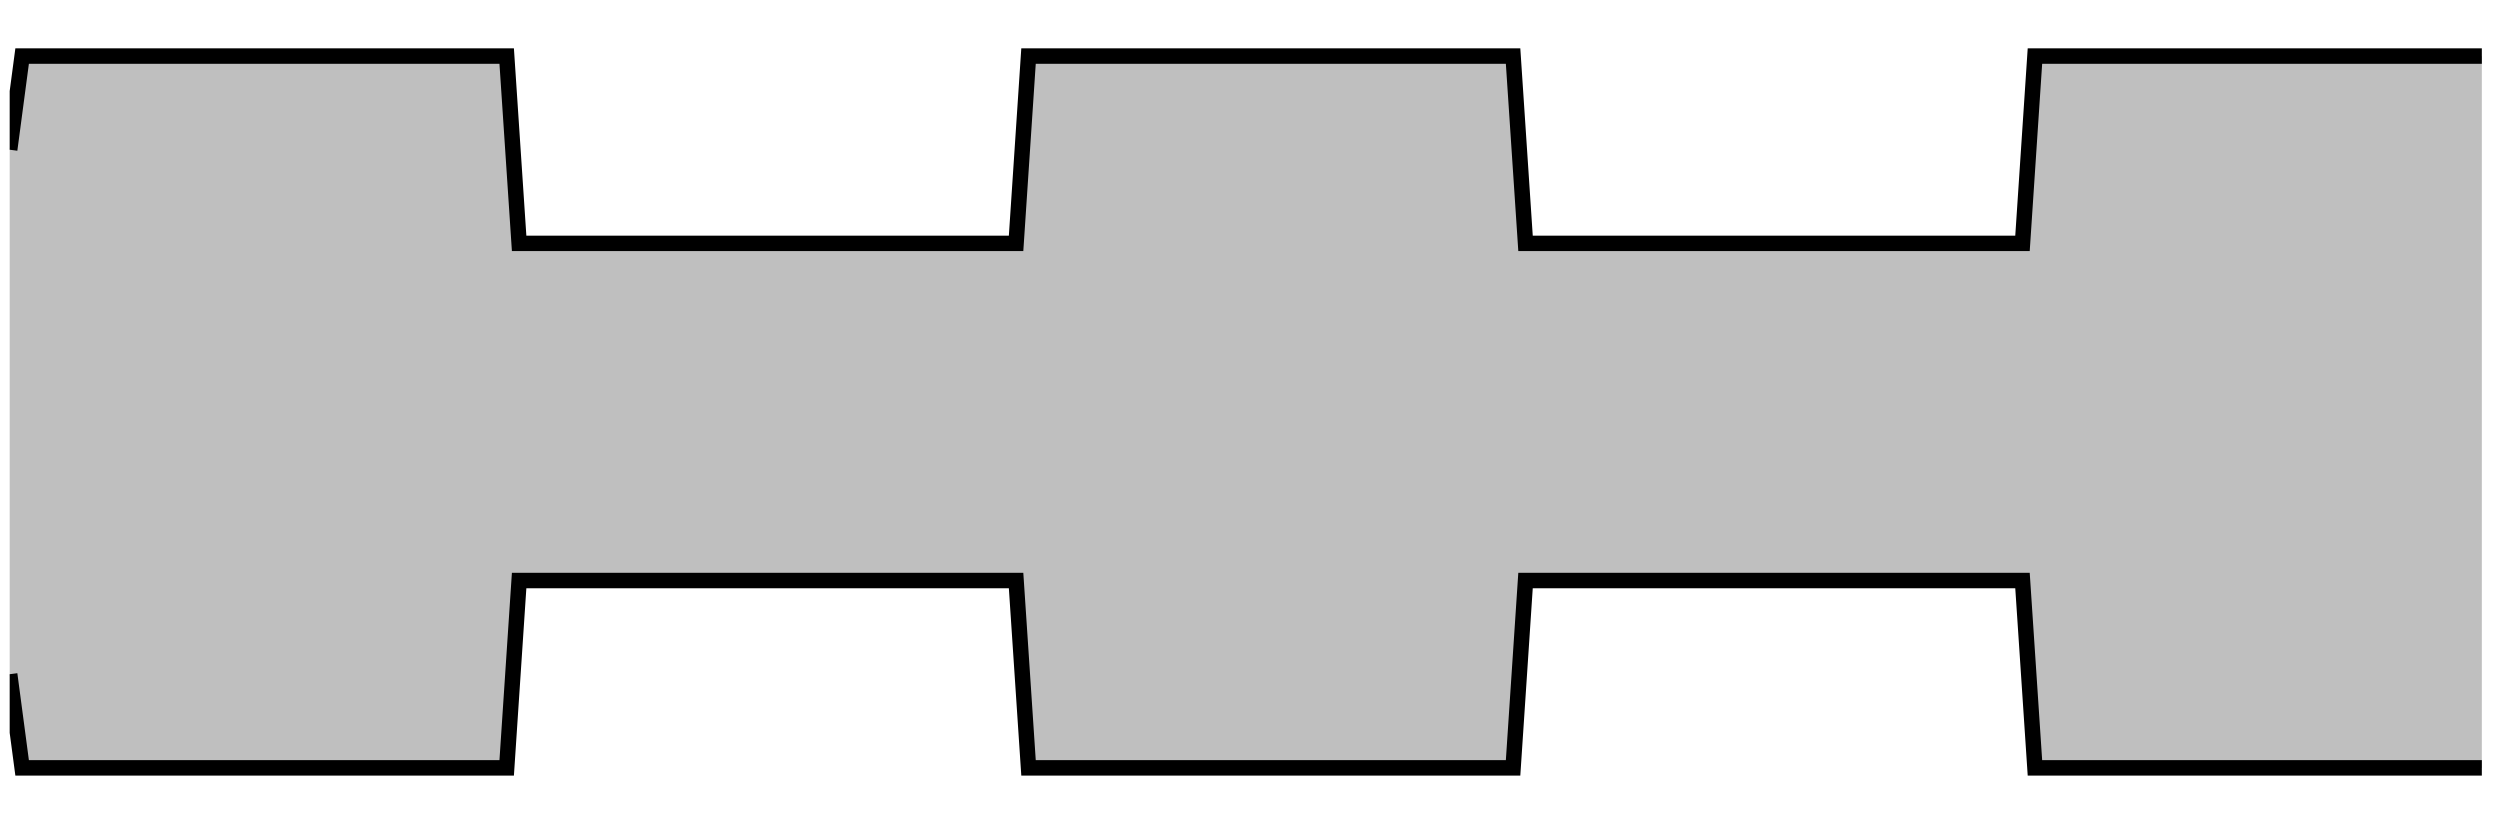
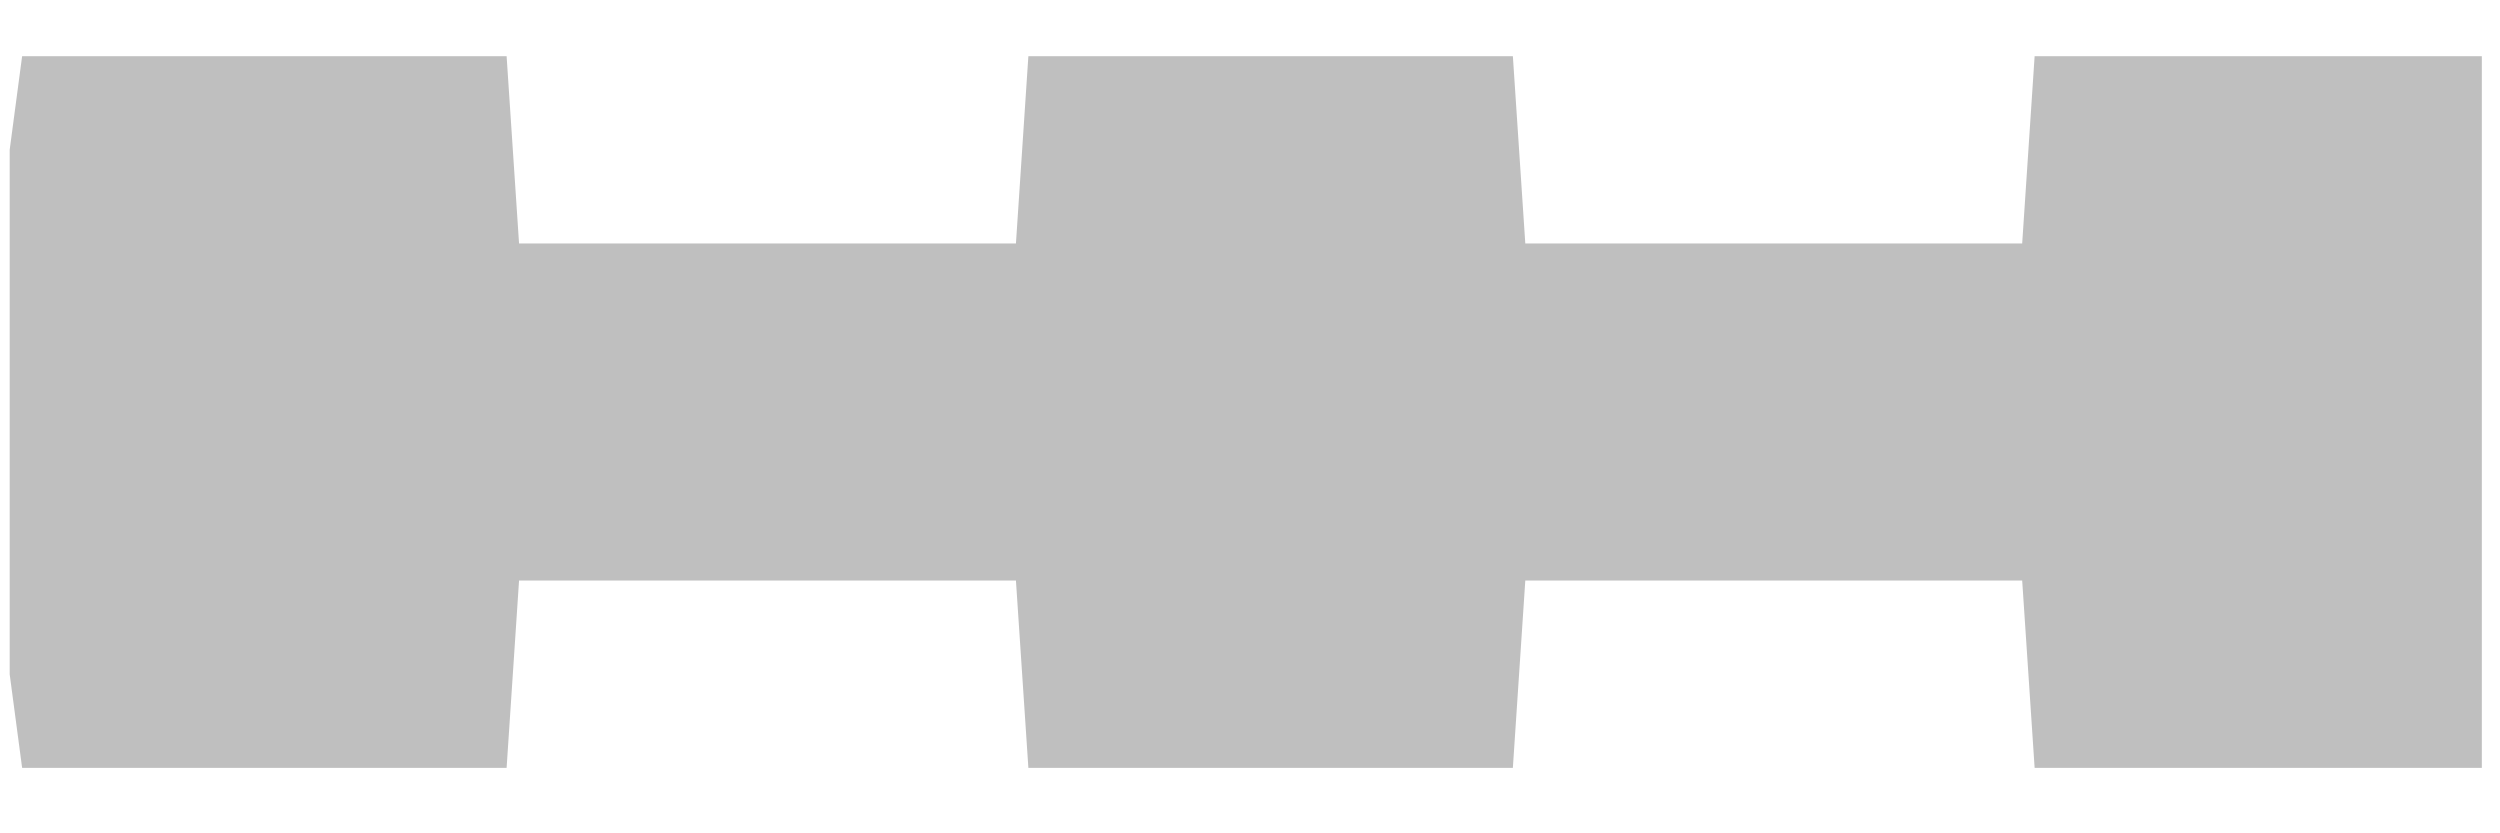
<svg xmlns="http://www.w3.org/2000/svg" width="255.124" height="85.041" viewBox="0 0 255.124 85.041">
  <defs>
    <clipPath id="clip-0">
      <path clip-rule="nonzero" d="M 0.988 5 L 253.27 5 L 253.27 79 L 0.988 79 Z M 0.988 5 " />
    </clipPath>
    <clipPath id="clip-1">
-       <path clip-rule="nonzero" d="M 0.988 0 L 253.27 0 L 253.27 48 L 0.988 48 Z M 0.988 0 " />
-     </clipPath>
+       </clipPath>
    <clipPath id="clip-2">
-       <path clip-rule="nonzero" d="M 0.988 36 L 253.27 36 L 253.27 84.094 L 0.988 84.094 Z M 0.988 36 " />
-     </clipPath>
+       </clipPath>
  </defs>
  <g clip-path="url(#clip-0)">
    <path fill-rule="nonzero" fill="rgb(50%, 50%, 50%)" fill-opacity="0.5" d="M 0.988 15.289 L 2.258 5.734 L 51.699 5.734 L 52.969 24.844 L 103.676 24.844 L 104.945 5.734 L 154.387 5.734 L 155.656 24.844 L 206.363 24.844 L 207.633 5.734 L 253.27 5.734 L 253.27 78.359 L 207.633 78.359 L 206.363 59.246 L 155.656 59.246 L 154.387 78.359 L 104.945 78.359 L 103.676 59.246 L 52.969 59.246 L 51.699 78.359 L 2.258 78.359 L 0.988 68.805 Z M 0.988 15.289 " />
  </g>
  <g clip-path="url(#clip-1)">
    <path fill="none" stroke-width="1.594" stroke-linecap="butt" stroke-linejoin="miter" stroke="rgb(0%, 0%, 0%)" stroke-opacity="1" stroke-miterlimit="10" d="M -0.001 69.58 L 1.283 79.242 L 51.282 79.242 L 52.566 59.917 L 103.844 59.917 L 105.128 79.242 L 155.127 79.242 L 156.411 59.917 L 207.69 59.917 L 208.974 79.242 L 255.125 79.242 " transform="matrix(0.989, 0, 0, -0.989, 0.989, 84.093)" />
  </g>
  <g clip-path="url(#clip-2)">
    <path fill="none" stroke-width="1.594" stroke-linecap="butt" stroke-linejoin="miter" stroke="rgb(0%, 0%, 0%)" stroke-opacity="1" stroke-miterlimit="10" d="M -0.001 15.46 L 1.283 5.798 L 51.282 5.798 L 52.566 25.127 L 103.844 25.127 L 105.128 5.798 L 155.127 5.798 L 156.411 25.127 L 207.69 25.127 L 208.974 5.798 L 255.125 5.798 " transform="matrix(0.989, 0, 0, -0.989, 0.989, 84.093)" />
  </g>
</svg>